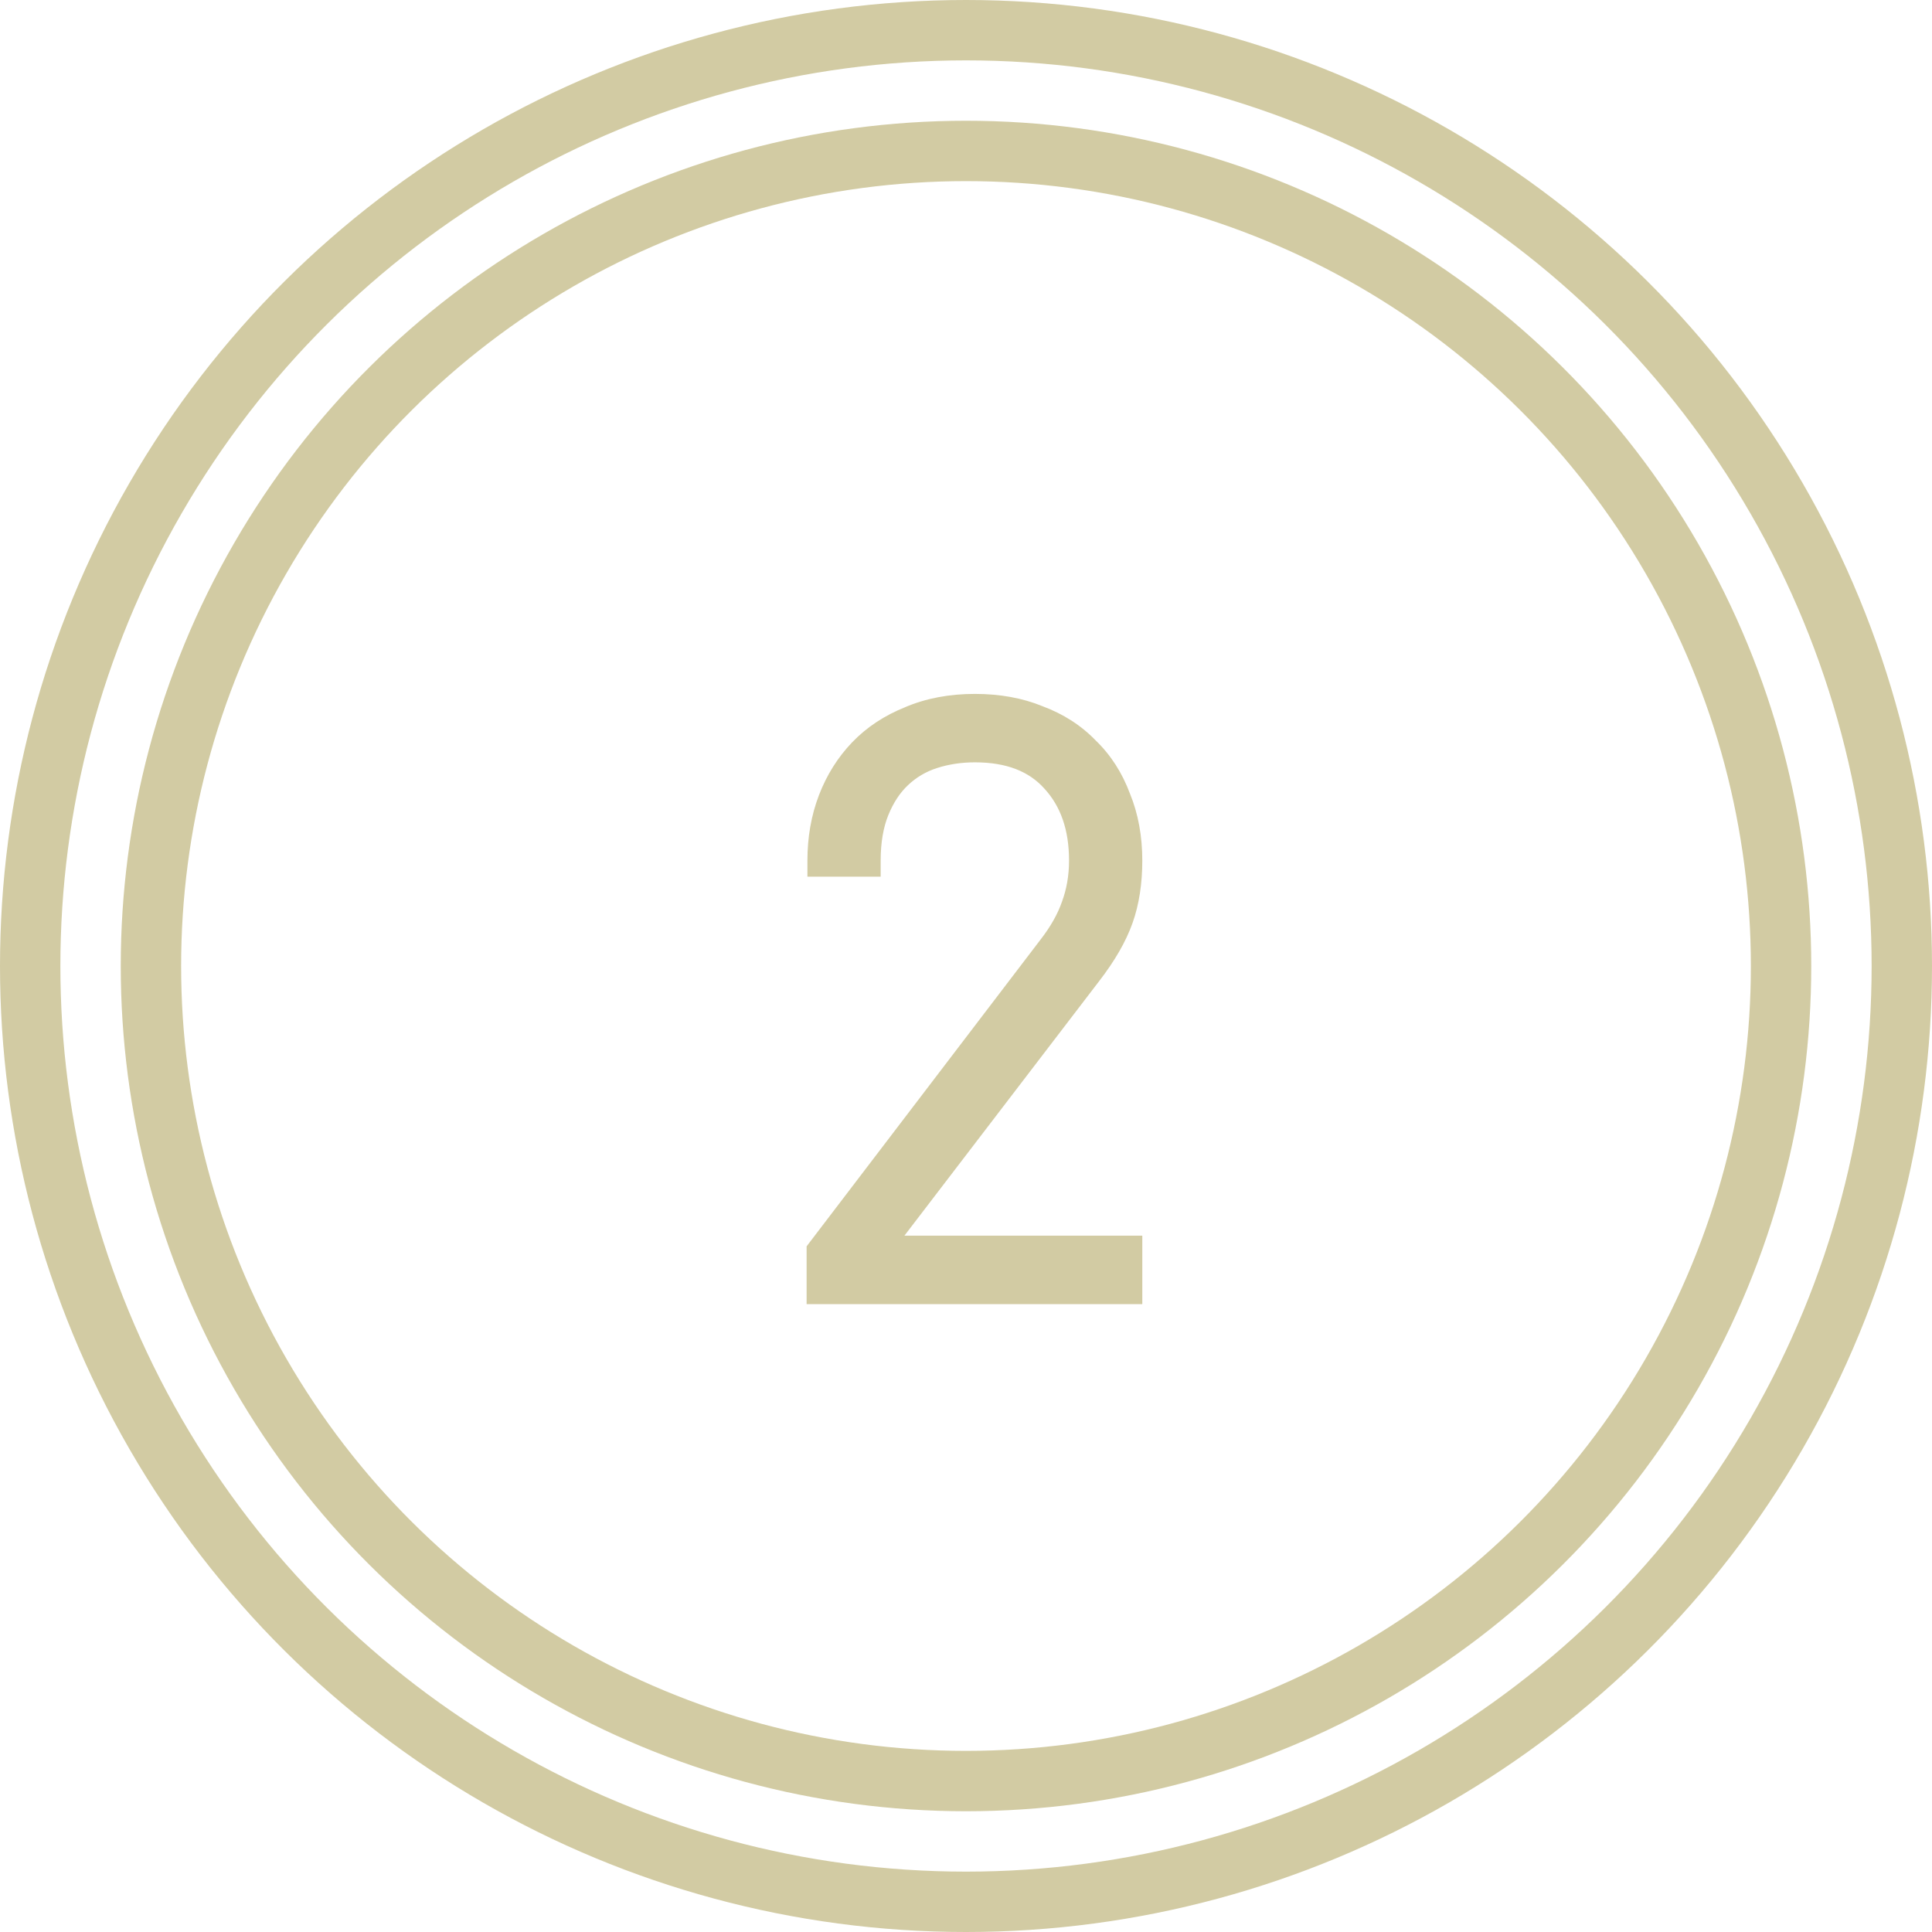
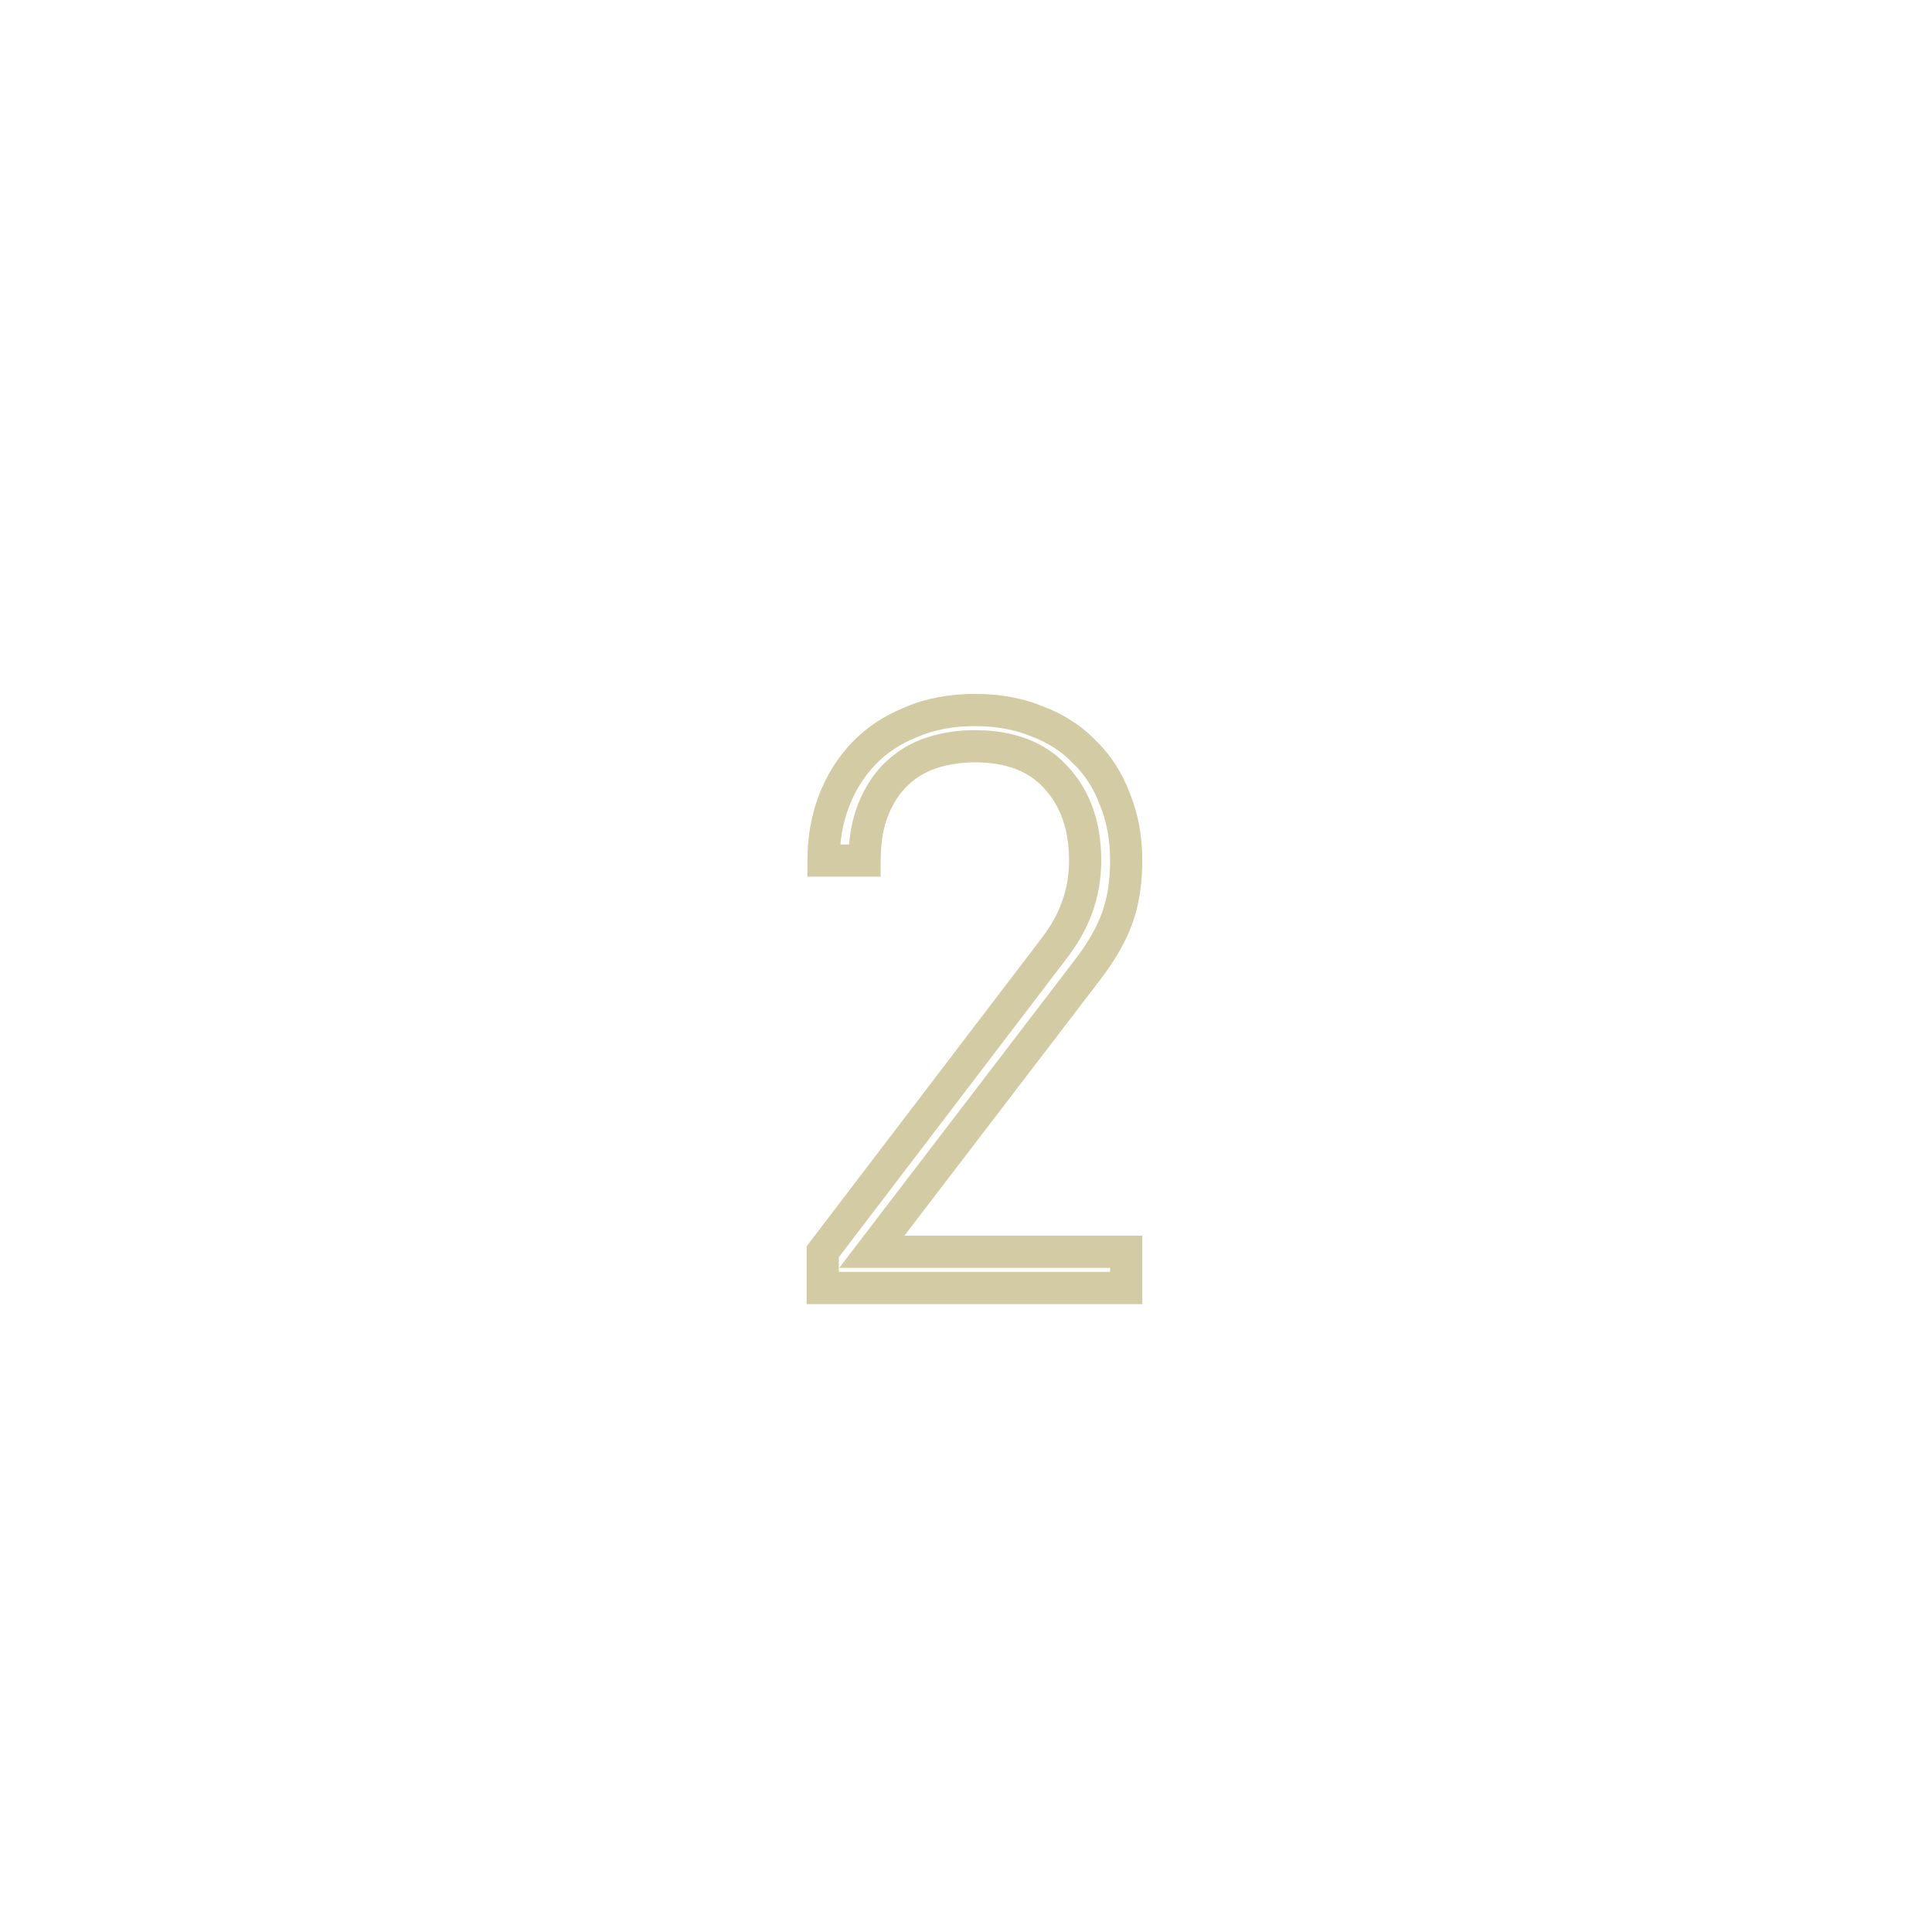
<svg xmlns="http://www.w3.org/2000/svg" width="48" height="48" viewBox="0 0 48 48" fill="none">
  <g clip-path="url(#clip0_311_34)">
-     <circle cx="24" cy="24" r="23.25" transform="rotate(90 24 24)" stroke="#D2CBA3" stroke-width="1.5" />
-     <circle cx="24" cy="24" r="20.25" transform="rotate(90 24 24)" stroke="#D2CBA3" stroke-width="1.5" />
-     <path d="M20.44 31.1L26.16 23.6C26.44 23.24 26.64 22.887 26.76 22.54C26.893 22.18 26.96 21.793 26.96 21.38C26.96 20.527 26.72 19.84 26.24 19.32C25.773 18.8 25.1 18.54 24.22 18.54C23.847 18.54 23.493 18.593 23.16 18.7C22.827 18.807 22.533 18.98 22.28 19.22C22.04 19.447 21.847 19.74 21.7 20.1C21.553 20.46 21.48 20.887 21.48 21.38H20.46C20.46 20.847 20.547 20.353 20.72 19.9C20.893 19.447 21.14 19.053 21.46 18.72C21.78 18.387 22.173 18.127 22.64 17.94C23.107 17.74 23.633 17.64 24.22 17.64C24.793 17.64 25.307 17.733 25.76 17.92C26.227 18.093 26.62 18.347 26.94 18.68C27.273 19 27.527 19.393 27.7 19.86C27.887 20.313 27.98 20.82 27.98 21.38C27.98 21.913 27.907 22.387 27.76 22.8C27.613 23.213 27.36 23.653 27 24.12L21.66 31.1H27.98V32H20.44V31.1Z" fill="#D2CBA3" />
-     <path d="M20.44 31.1L20.122 30.857L20.04 30.965V31.1H20.44ZM26.16 23.6L25.844 23.354L25.842 23.357L26.16 23.6ZM26.76 22.54L26.385 22.401L26.382 22.409L26.76 22.54ZM26.24 19.32L25.942 19.587L25.946 19.591L26.24 19.32ZM23.16 18.7L23.038 18.319L23.038 18.319L23.16 18.7ZM22.28 19.22L22.555 19.511L22.555 19.51L22.28 19.22ZM21.7 20.1L21.33 19.949L21.33 19.949L21.7 20.1ZM21.48 21.38V21.78H21.88V21.38H21.48ZM20.46 21.38H20.06V21.78H20.46V21.38ZM20.72 19.9L21.094 20.043L21.094 20.043L20.72 19.9ZM22.64 17.94L22.789 18.311L22.798 18.308L22.64 17.94ZM25.76 17.92L25.608 18.29L25.621 18.295L25.76 17.92ZM26.94 18.68L26.651 18.957L26.657 18.963L26.663 18.969L26.94 18.68ZM27.7 19.86L27.325 19.999L27.33 20.012L27.7 19.86ZM27.76 22.8L28.137 22.934L28.137 22.934L27.76 22.8ZM27 24.12L26.683 23.876L26.682 23.877L27 24.12ZM21.66 31.1L21.342 30.857L20.85 31.5H21.66V31.1ZM27.98 31.1H28.38V30.7H27.98V31.1ZM27.98 32V32.4H28.38V32H27.98ZM20.44 32H20.04V32.4H20.44V32ZM20.758 31.343L26.478 23.843L25.842 23.357L20.122 30.857L20.758 31.343ZM26.476 23.846C26.776 23.459 27.001 23.068 27.138 22.671L26.382 22.409C26.279 22.706 26.104 23.021 25.844 23.354L26.476 23.846ZM27.135 22.679C27.286 22.271 27.36 21.837 27.36 21.38H26.56C26.56 21.75 26.5 22.089 26.385 22.401L27.135 22.679ZM27.36 21.38C27.36 20.448 27.096 19.657 26.534 19.049L25.946 19.591C26.344 20.023 26.56 20.605 26.56 21.38H27.36ZM26.538 19.053C25.976 18.427 25.182 18.14 24.22 18.14V18.94C25.018 18.94 25.57 19.173 25.942 19.587L26.538 19.053ZM24.22 18.14C23.808 18.14 23.413 18.199 23.038 18.319L23.282 19.081C23.573 18.988 23.885 18.94 24.22 18.94V18.14ZM23.038 18.319C22.648 18.444 22.302 18.648 22.005 18.93L22.555 19.51C22.765 19.312 23.006 19.169 23.282 19.081L23.038 18.319ZM22.005 18.929C21.717 19.201 21.494 19.545 21.33 19.949L22.07 20.251C22.199 19.935 22.363 19.692 22.555 19.511L22.005 18.929ZM21.33 19.949C21.159 20.368 21.08 20.848 21.08 21.38H21.88C21.88 20.925 21.948 20.552 22.07 20.251L21.33 19.949ZM21.48 20.98H20.46V21.78H21.48V20.98ZM20.86 21.38C20.86 20.891 20.939 20.446 21.094 20.043L20.346 19.757C20.154 20.26 20.06 20.803 20.06 21.38H20.86ZM21.094 20.043C21.249 19.637 21.467 19.29 21.749 18.997L21.171 18.443C20.813 18.817 20.538 19.256 20.346 19.757L21.094 20.043ZM21.749 18.997C22.026 18.708 22.37 18.479 22.789 18.311L22.491 17.569C21.977 17.774 21.534 18.065 21.171 18.443L21.749 18.997ZM22.798 18.308C23.207 18.132 23.679 18.04 24.22 18.04V17.24C23.587 17.24 23.006 17.348 22.482 17.572L22.798 18.308ZM24.22 18.04C24.75 18.04 25.21 18.126 25.608 18.29L25.912 17.55C25.403 17.34 24.837 17.24 24.22 17.24V18.04ZM25.621 18.295C26.035 18.449 26.376 18.671 26.651 18.957L27.229 18.403C26.864 18.023 26.418 17.738 25.899 17.545L25.621 18.295ZM26.663 18.969C26.95 19.244 27.171 19.585 27.325 19.999L28.075 19.721C27.882 19.202 27.597 18.756 27.217 18.391L26.663 18.969ZM27.33 20.012C27.494 20.411 27.58 20.865 27.58 21.38H28.38C28.38 20.775 28.279 20.216 28.07 19.708L27.33 20.012ZM27.58 21.38C27.58 21.877 27.512 22.304 27.383 22.666L28.137 22.934C28.302 22.469 28.38 21.949 28.38 21.38H27.58ZM27.383 22.666C27.254 23.029 27.026 23.432 26.683 23.876L27.317 24.364C27.694 23.875 27.972 23.398 28.137 22.934L27.383 22.666ZM26.682 23.877L21.342 30.857L21.978 31.343L27.318 24.363L26.682 23.877ZM21.66 31.5H27.98V30.7H21.66V31.5ZM27.58 31.1V32H28.38V31.1H27.58ZM27.98 31.6H20.44V32.4H27.98V31.6ZM20.84 32V31.1H20.04V32H20.84Z" fill="#D2CBA3" />
+     <path d="M20.44 31.1L20.122 30.857L20.04 30.965V31.1H20.44ZM26.16 23.6L25.844 23.354L25.842 23.357L26.16 23.6ZM26.76 22.54L26.385 22.401L26.382 22.409L26.76 22.54ZM26.24 19.32L25.942 19.587L25.946 19.591L26.24 19.32ZM23.16 18.7L23.038 18.319L23.038 18.319L23.16 18.7ZM22.28 19.22L22.555 19.511L22.555 19.51L22.28 19.22ZM21.7 20.1L21.33 19.949L21.33 19.949L21.7 20.1ZM21.48 21.38V21.78H21.88V21.38H21.48ZM20.46 21.38H20.06V21.78H20.46V21.38ZM20.72 19.9L21.094 20.043L20.72 19.9ZM22.64 17.94L22.789 18.311L22.798 18.308L22.64 17.94ZM25.76 17.92L25.608 18.29L25.621 18.295L25.76 17.92ZM26.94 18.68L26.651 18.957L26.657 18.963L26.663 18.969L26.94 18.68ZM27.7 19.86L27.325 19.999L27.33 20.012L27.7 19.86ZM27.76 22.8L28.137 22.934L28.137 22.934L27.76 22.8ZM27 24.12L26.683 23.876L26.682 23.877L27 24.12ZM21.66 31.1L21.342 30.857L20.85 31.5H21.66V31.1ZM27.98 31.1H28.38V30.7H27.98V31.1ZM27.98 32V32.4H28.38V32H27.98ZM20.44 32H20.04V32.4H20.44V32ZM20.758 31.343L26.478 23.843L25.842 23.357L20.122 30.857L20.758 31.343ZM26.476 23.846C26.776 23.459 27.001 23.068 27.138 22.671L26.382 22.409C26.279 22.706 26.104 23.021 25.844 23.354L26.476 23.846ZM27.135 22.679C27.286 22.271 27.36 21.837 27.36 21.38H26.56C26.56 21.75 26.5 22.089 26.385 22.401L27.135 22.679ZM27.36 21.38C27.36 20.448 27.096 19.657 26.534 19.049L25.946 19.591C26.344 20.023 26.56 20.605 26.56 21.38H27.36ZM26.538 19.053C25.976 18.427 25.182 18.14 24.22 18.14V18.94C25.018 18.94 25.57 19.173 25.942 19.587L26.538 19.053ZM24.22 18.14C23.808 18.14 23.413 18.199 23.038 18.319L23.282 19.081C23.573 18.988 23.885 18.94 24.22 18.94V18.14ZM23.038 18.319C22.648 18.444 22.302 18.648 22.005 18.93L22.555 19.51C22.765 19.312 23.006 19.169 23.282 19.081L23.038 18.319ZM22.005 18.929C21.717 19.201 21.494 19.545 21.33 19.949L22.07 20.251C22.199 19.935 22.363 19.692 22.555 19.511L22.005 18.929ZM21.33 19.949C21.159 20.368 21.08 20.848 21.08 21.38H21.88C21.88 20.925 21.948 20.552 22.07 20.251L21.33 19.949ZM21.48 20.98H20.46V21.78H21.48V20.98ZM20.86 21.38C20.86 20.891 20.939 20.446 21.094 20.043L20.346 19.757C20.154 20.26 20.06 20.803 20.06 21.38H20.86ZM21.094 20.043C21.249 19.637 21.467 19.29 21.749 18.997L21.171 18.443C20.813 18.817 20.538 19.256 20.346 19.757L21.094 20.043ZM21.749 18.997C22.026 18.708 22.37 18.479 22.789 18.311L22.491 17.569C21.977 17.774 21.534 18.065 21.171 18.443L21.749 18.997ZM22.798 18.308C23.207 18.132 23.679 18.04 24.22 18.04V17.24C23.587 17.24 23.006 17.348 22.482 17.572L22.798 18.308ZM24.22 18.04C24.75 18.04 25.21 18.126 25.608 18.29L25.912 17.55C25.403 17.34 24.837 17.24 24.22 17.24V18.04ZM25.621 18.295C26.035 18.449 26.376 18.671 26.651 18.957L27.229 18.403C26.864 18.023 26.418 17.738 25.899 17.545L25.621 18.295ZM26.663 18.969C26.95 19.244 27.171 19.585 27.325 19.999L28.075 19.721C27.882 19.202 27.597 18.756 27.217 18.391L26.663 18.969ZM27.33 20.012C27.494 20.411 27.58 20.865 27.58 21.38H28.38C28.38 20.775 28.279 20.216 28.07 19.708L27.33 20.012ZM27.58 21.38C27.58 21.877 27.512 22.304 27.383 22.666L28.137 22.934C28.302 22.469 28.38 21.949 28.38 21.38H27.58ZM27.383 22.666C27.254 23.029 27.026 23.432 26.683 23.876L27.317 24.364C27.694 23.875 27.972 23.398 28.137 22.934L27.383 22.666ZM26.682 23.877L21.342 30.857L21.978 31.343L27.318 24.363L26.682 23.877ZM21.66 31.5H27.98V30.7H21.66V31.5ZM27.58 31.1V32H28.38V31.1H27.58ZM27.98 31.6H20.44V32.4H27.98V31.6ZM20.84 32V31.1H20.04V32H20.84Z" fill="#D2CBA3" />
  </g>
  <defs>
    <clipPath id="clip0_311_34">
      <rect width="48" height="48" fill="white" />
    </clipPath>
  </defs>
</svg>